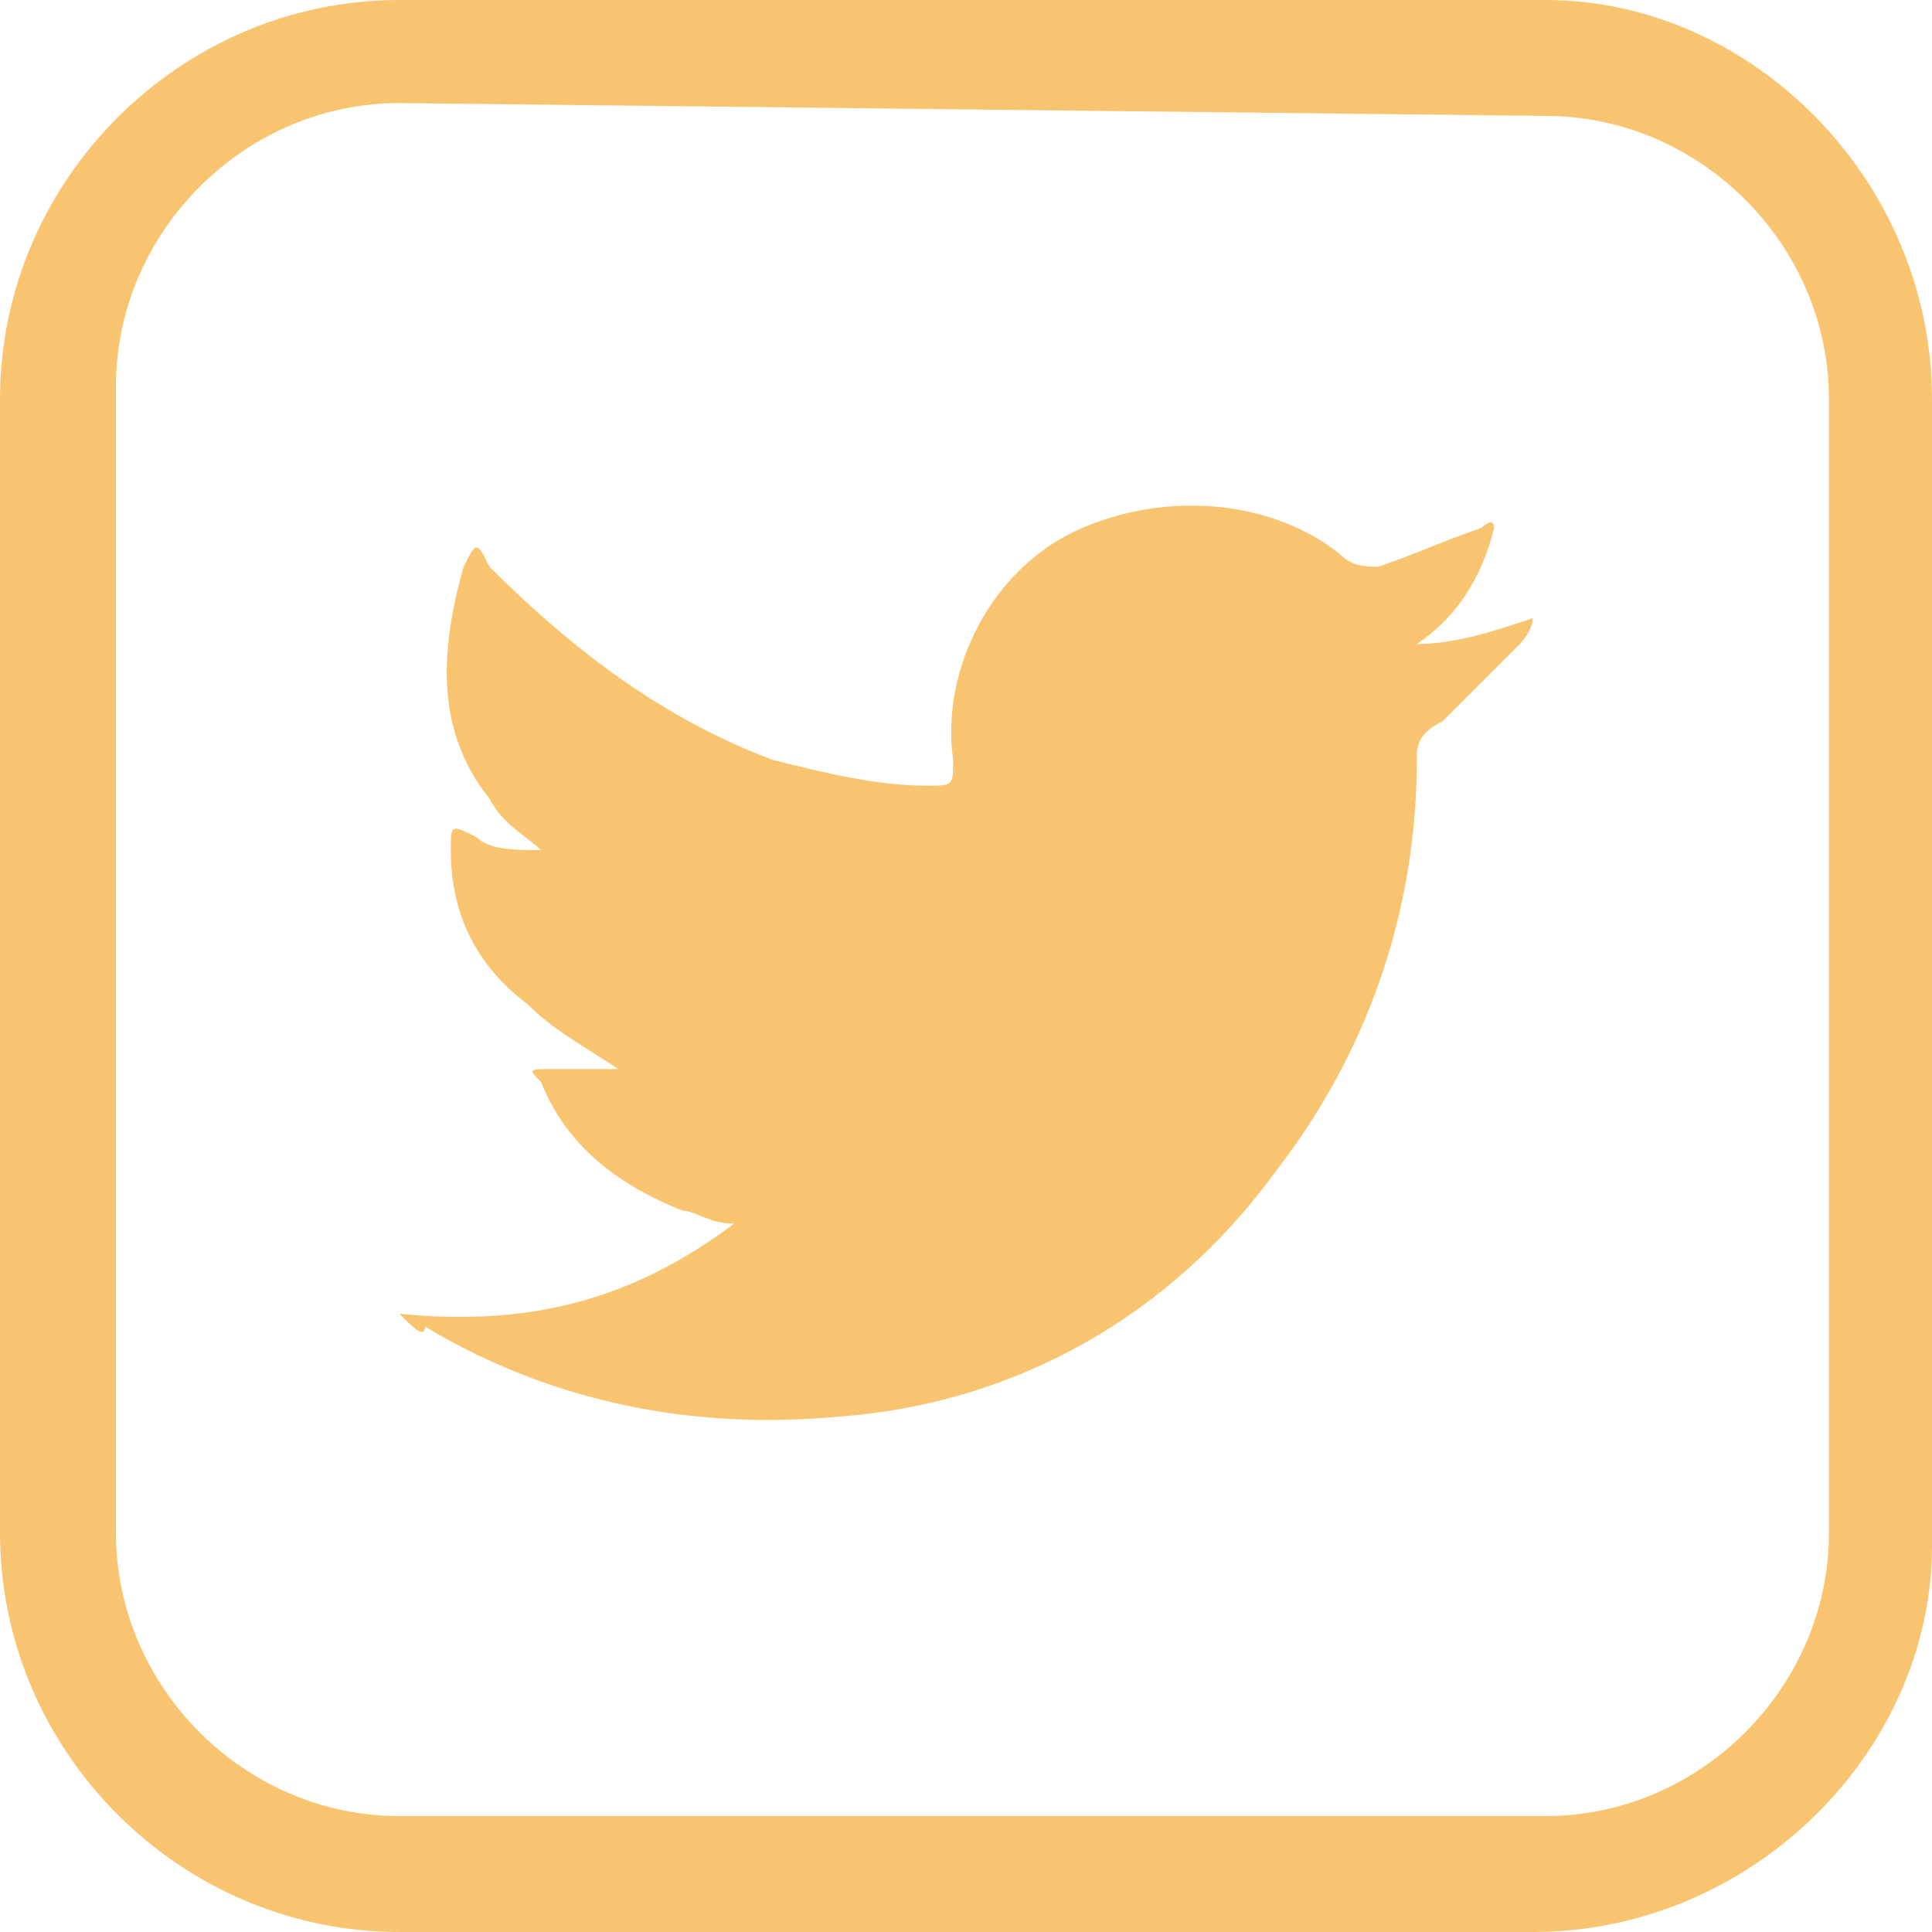
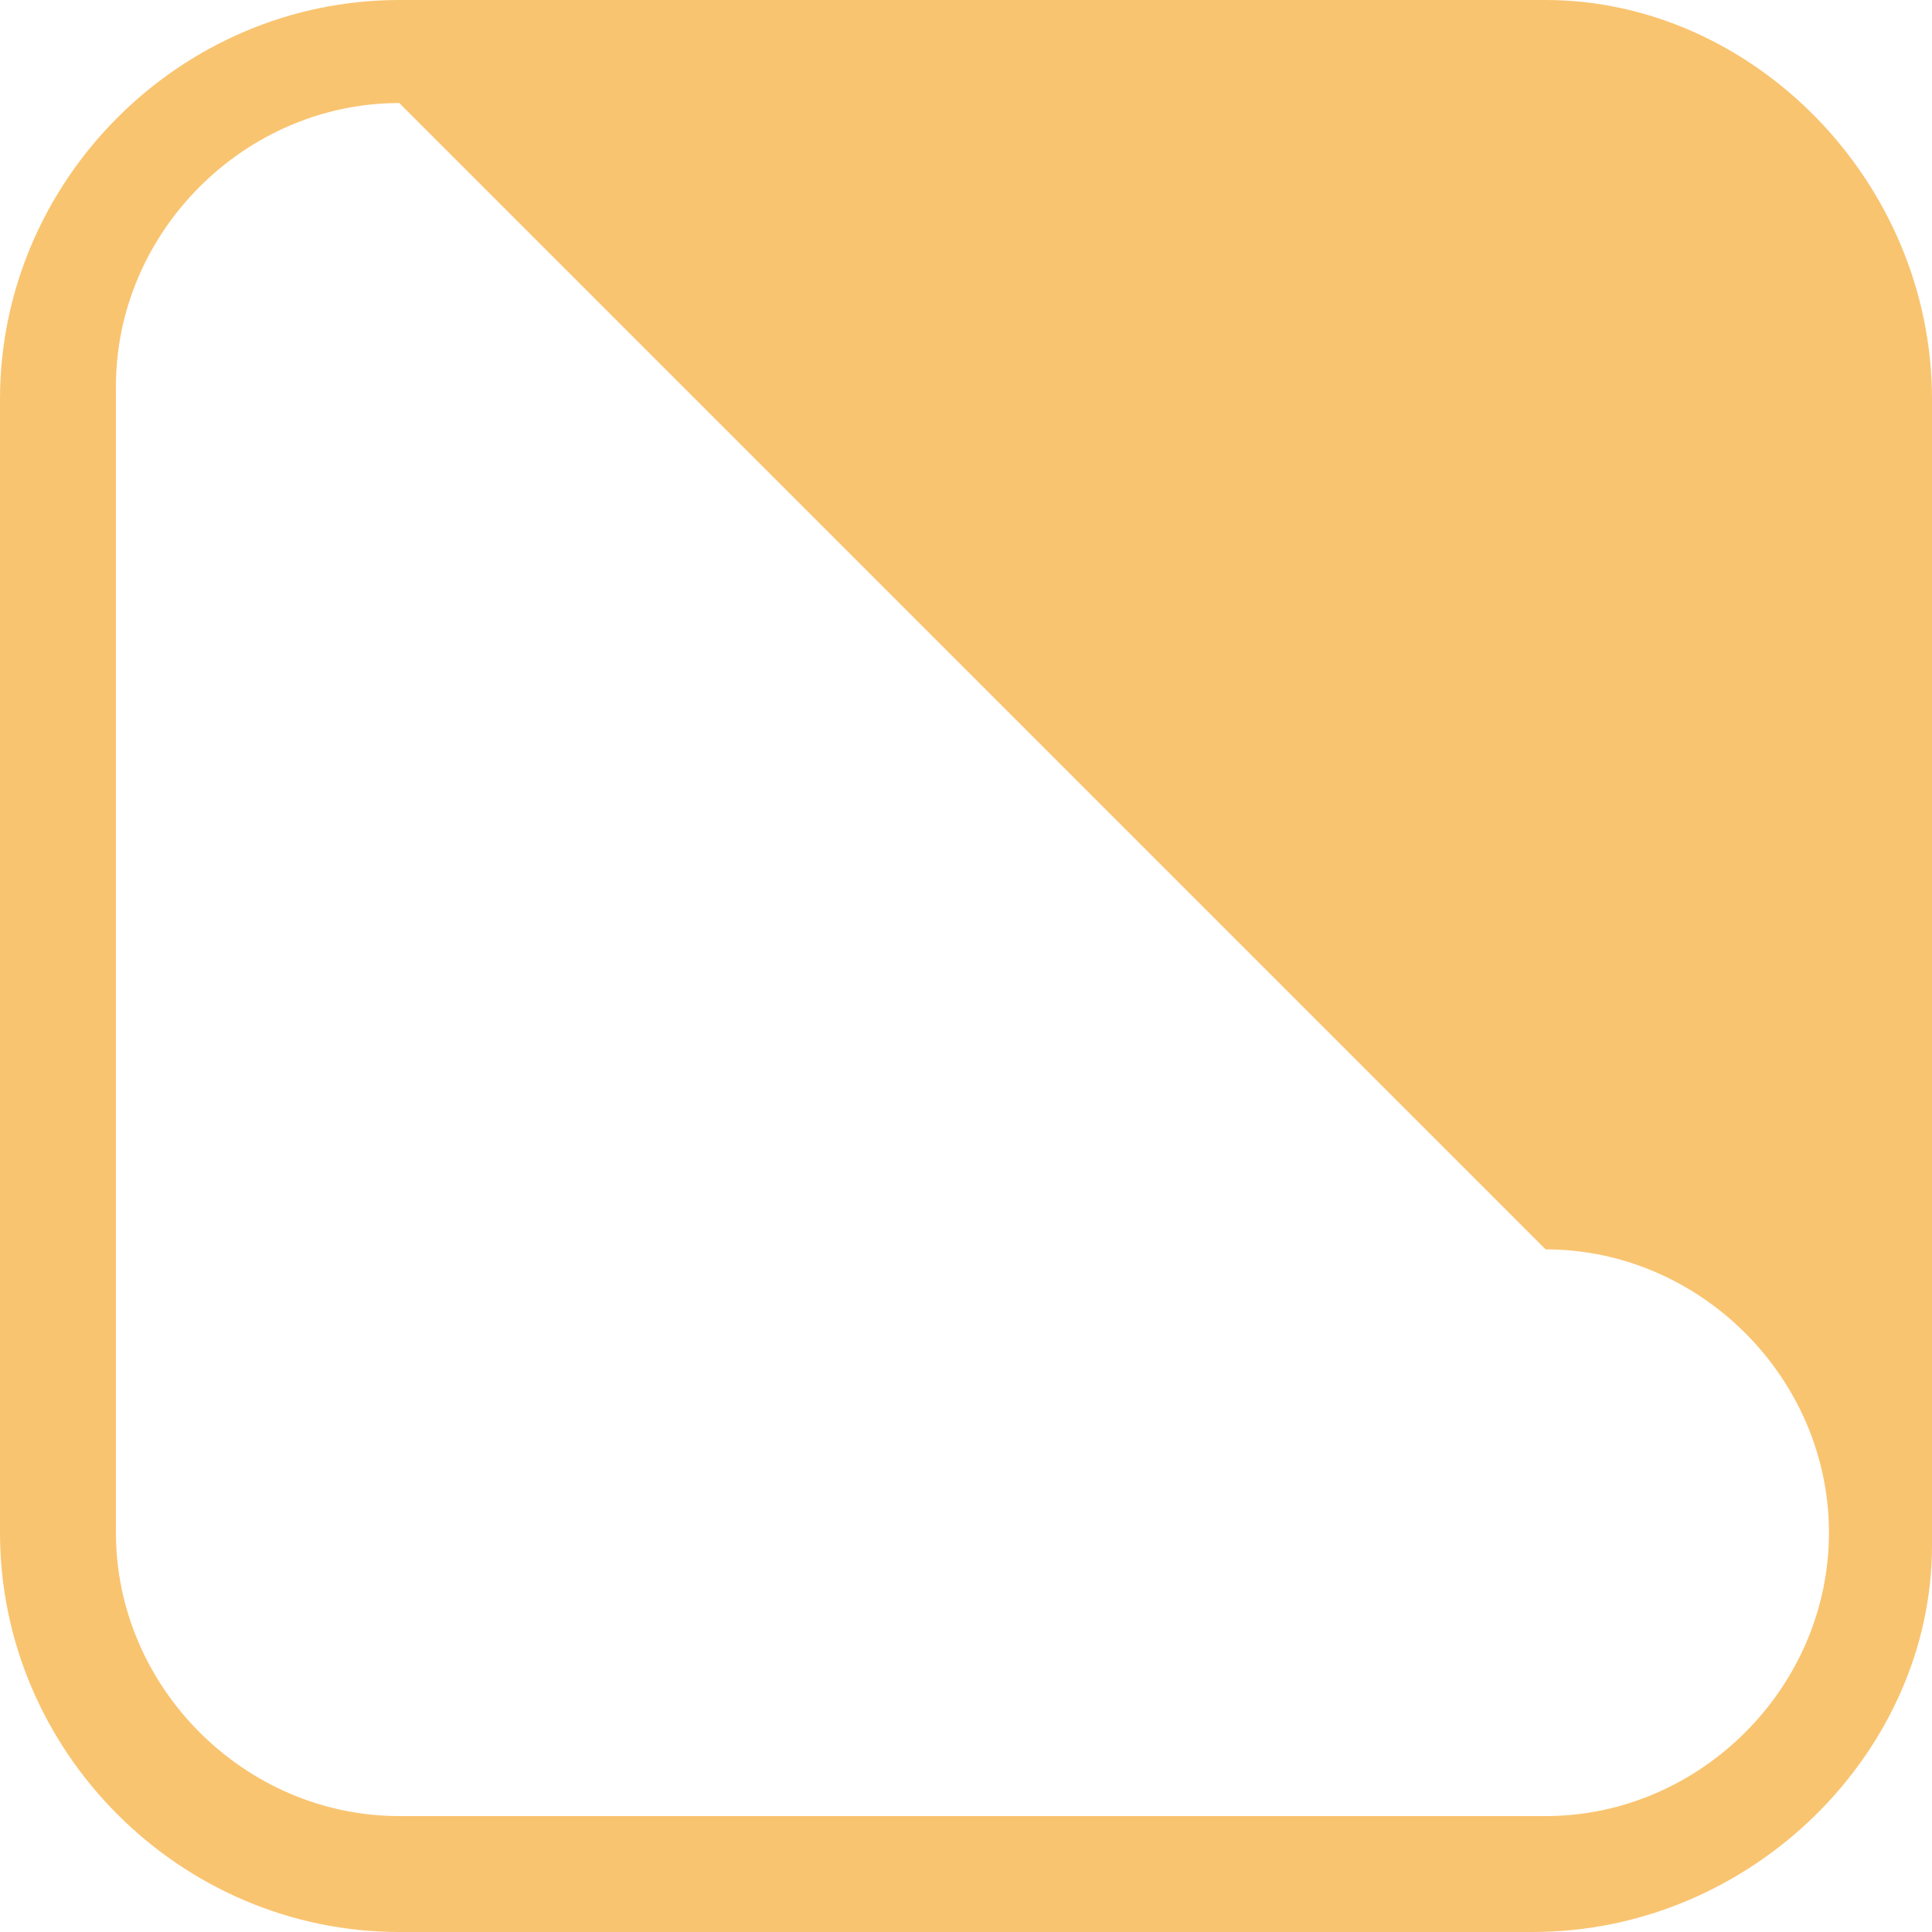
<svg xmlns="http://www.w3.org/2000/svg" xmlns:xlink="http://www.w3.org/1999/xlink" version="1.1" id="Layer_1" x="0px" y="0px" viewBox="0 0 15 15" style="enable-background:new 0 0 15 15;" xml:space="preserve">
  <style type="text/css">
	.st0{clip-path:url(#SVGID_00000063598021967408356850000013516252409573506729_);}
	.st1{fill:#F9C470;}
</style>
  <g>
    <g>
      <defs>
        <rect id="SVGID_1_" width="15" height="15" />
      </defs>
      <clipPath id="SVGID_00000103948837256769736730000008015674443457568184_">
        <use xlink:href="#SVGID_1_" style="overflow:visible;" />
      </clipPath>
      <g style="clip-path:url(#SVGID_00000103948837256769736730000008015674443457568184_);">
-         <path class="st1" d="M3.1,10.2c1,0.1,1.8-0.1,2.6-0.7c-0.2,0-0.3-0.1-0.4-0.1c-0.5-0.2-0.9-0.5-1.1-1C4.1,8.3,4.1,8.3,4.3,8.3     c0.2,0,0.3,0,0.5,0C4.5,8.1,4.3,8,4.1,7.8C3.7,7.5,3.5,7.1,3.5,6.6c0-0.2,0-0.2,0.2-0.1C3.8,6.6,4,6.6,4.2,6.6     C4.1,6.5,3.9,6.4,3.8,6.2C3.4,5.7,3.4,5.1,3.6,4.4c0.1-0.2,0.1-0.2,0.2,0C4.5,5.1,5.2,5.6,6,5.9C6.4,6,6.8,6.1,7.2,6.1     c0.2,0,0.2,0,0.2-0.2c-0.1-0.7,0.3-1.5,1-1.8s1.5-0.2,2,0.2c0.1,0.1,0.2,0.1,0.3,0.1c0.3-0.1,0.5-0.2,0.8-0.3c0,0,0.1-0.1,0.1,0     C11.5,4.5,11.3,4.8,11,5c0.3,0,0.6-0.1,0.9-0.2c0,0.1-0.1,0.2-0.1,0.2c-0.2,0.2-0.4,0.4-0.6,0.6C11,5.7,11,5.8,11,5.9     c0,1.2-0.4,2.3-1.1,3.2c-0.8,1.1-2,1.8-3.4,1.9c-1.1,0.1-2.2-0.1-3.2-0.7C3.3,10.4,3.2,10.3,3.1,10.2C3.2,10.3,3.2,10.3,3.1,10.2     L3.1,10.2z" />
-         <path class="st1" d="M11.9,15H3.1C1.4,15,0,13.6,0,11.9V3.1C0,1.4,1.4,0,3.1,0H12c1.6,0,3,1.4,3,3.1V12C15,13.6,13.6,15,11.9,15z      M3.1,0.8c-1.2,0-2.2,1-2.2,2.2v8.9c0,1.2,1,2.2,2.2,2.2H12c1.2,0,2.2-1,2.2-2.2V3.1c0-1.2-1-2.2-2.2-2.2L3.1,0.8L3.1,0.8z" />
+         <path class="st1" d="M11.9,15H3.1C1.4,15,0,13.6,0,11.9V3.1C0,1.4,1.4,0,3.1,0H12c1.6,0,3,1.4,3,3.1V12C15,13.6,13.6,15,11.9,15z      M3.1,0.8c-1.2,0-2.2,1-2.2,2.2v8.9c0,1.2,1,2.2,2.2,2.2H12c1.2,0,2.2-1,2.2-2.2c0-1.2-1-2.2-2.2-2.2L3.1,0.8L3.1,0.8z" />
      </g>
    </g>
  </g>
</svg>